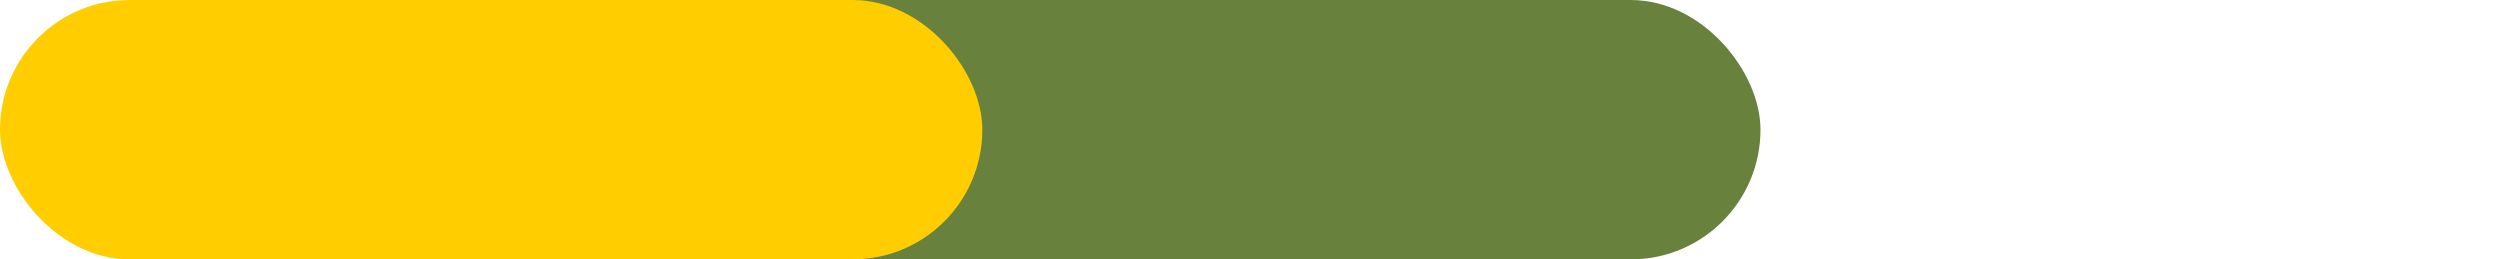
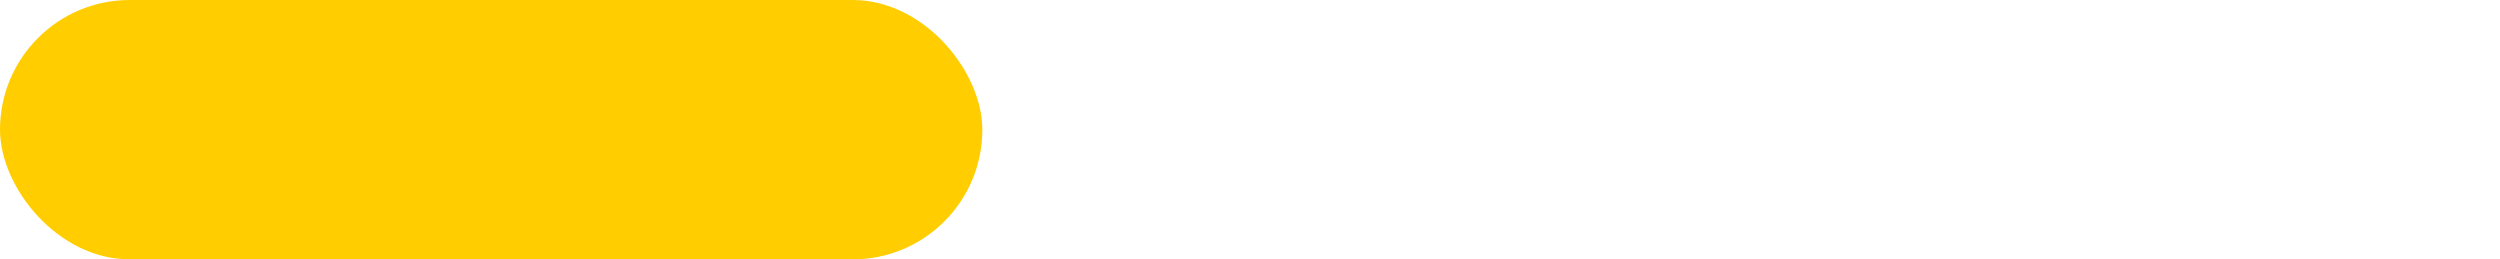
<svg xmlns="http://www.w3.org/2000/svg" width="453" height="47" viewBox="0 0 453 47" fill="none">
-   <rect x="96" width="223" height="47" rx="23.5" fill="#68813C" />
  <rect width="178" height="47" rx="23.5" fill="#FFCD00" />
</svg>